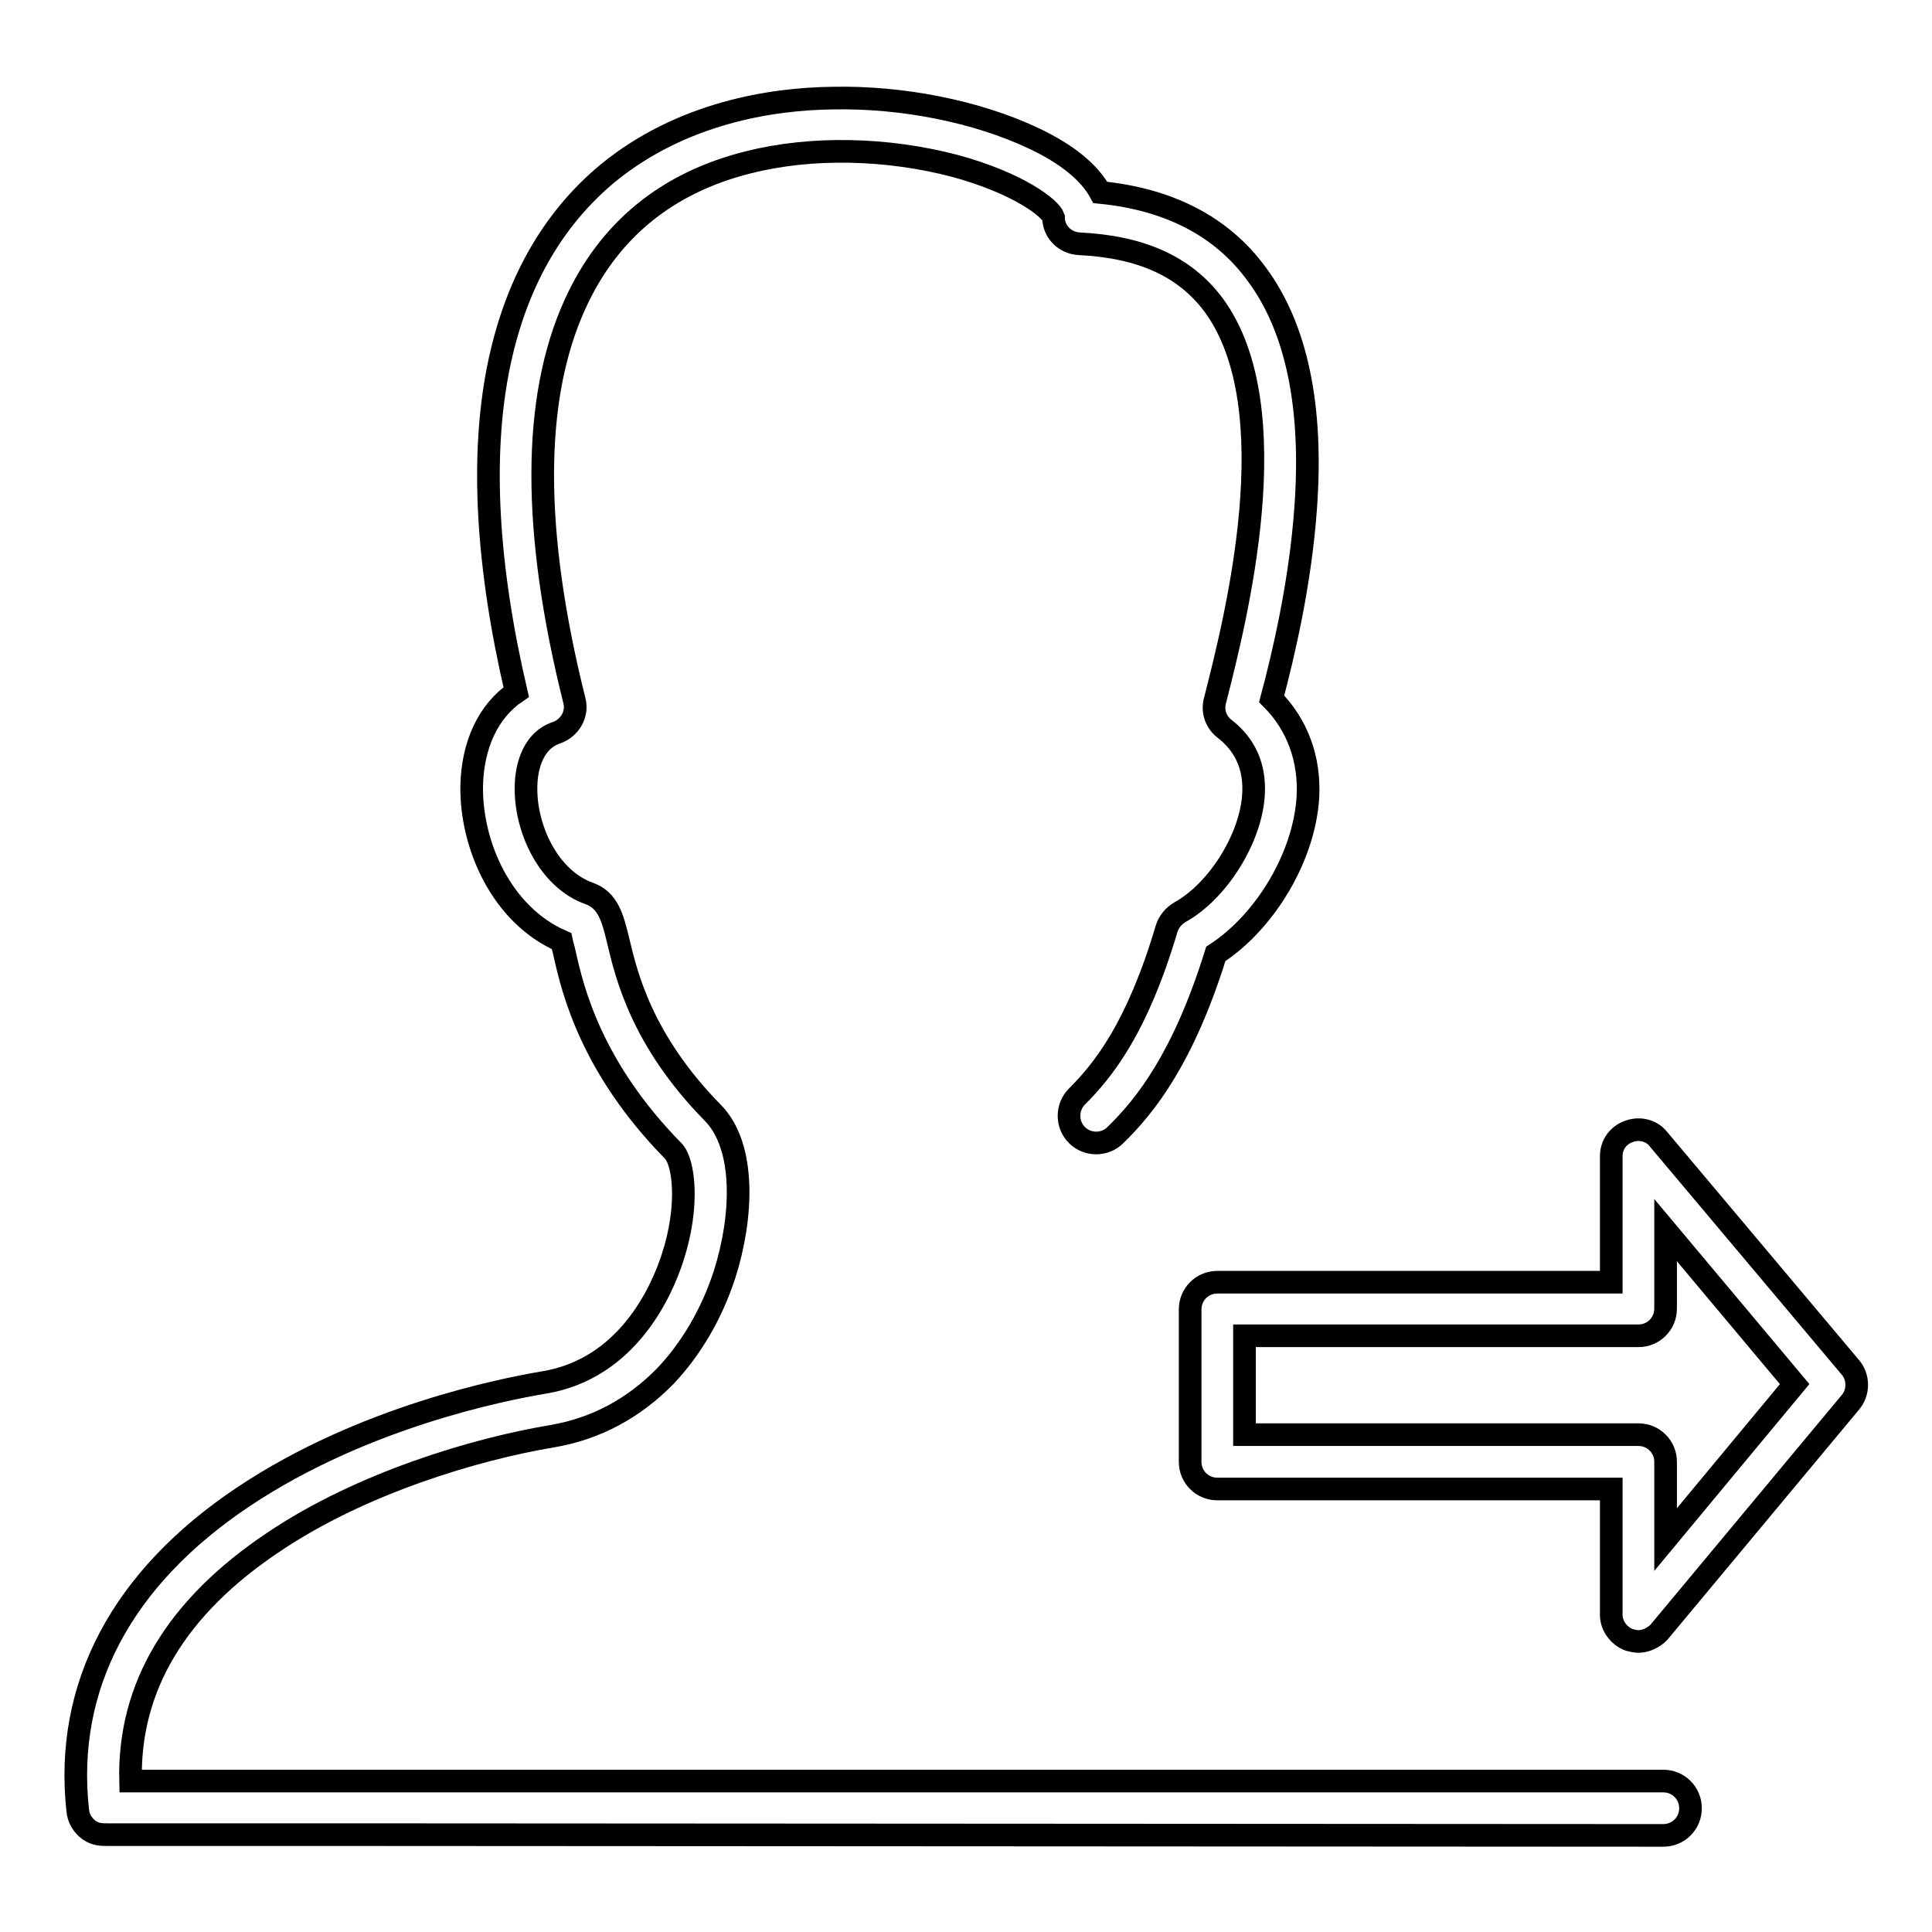
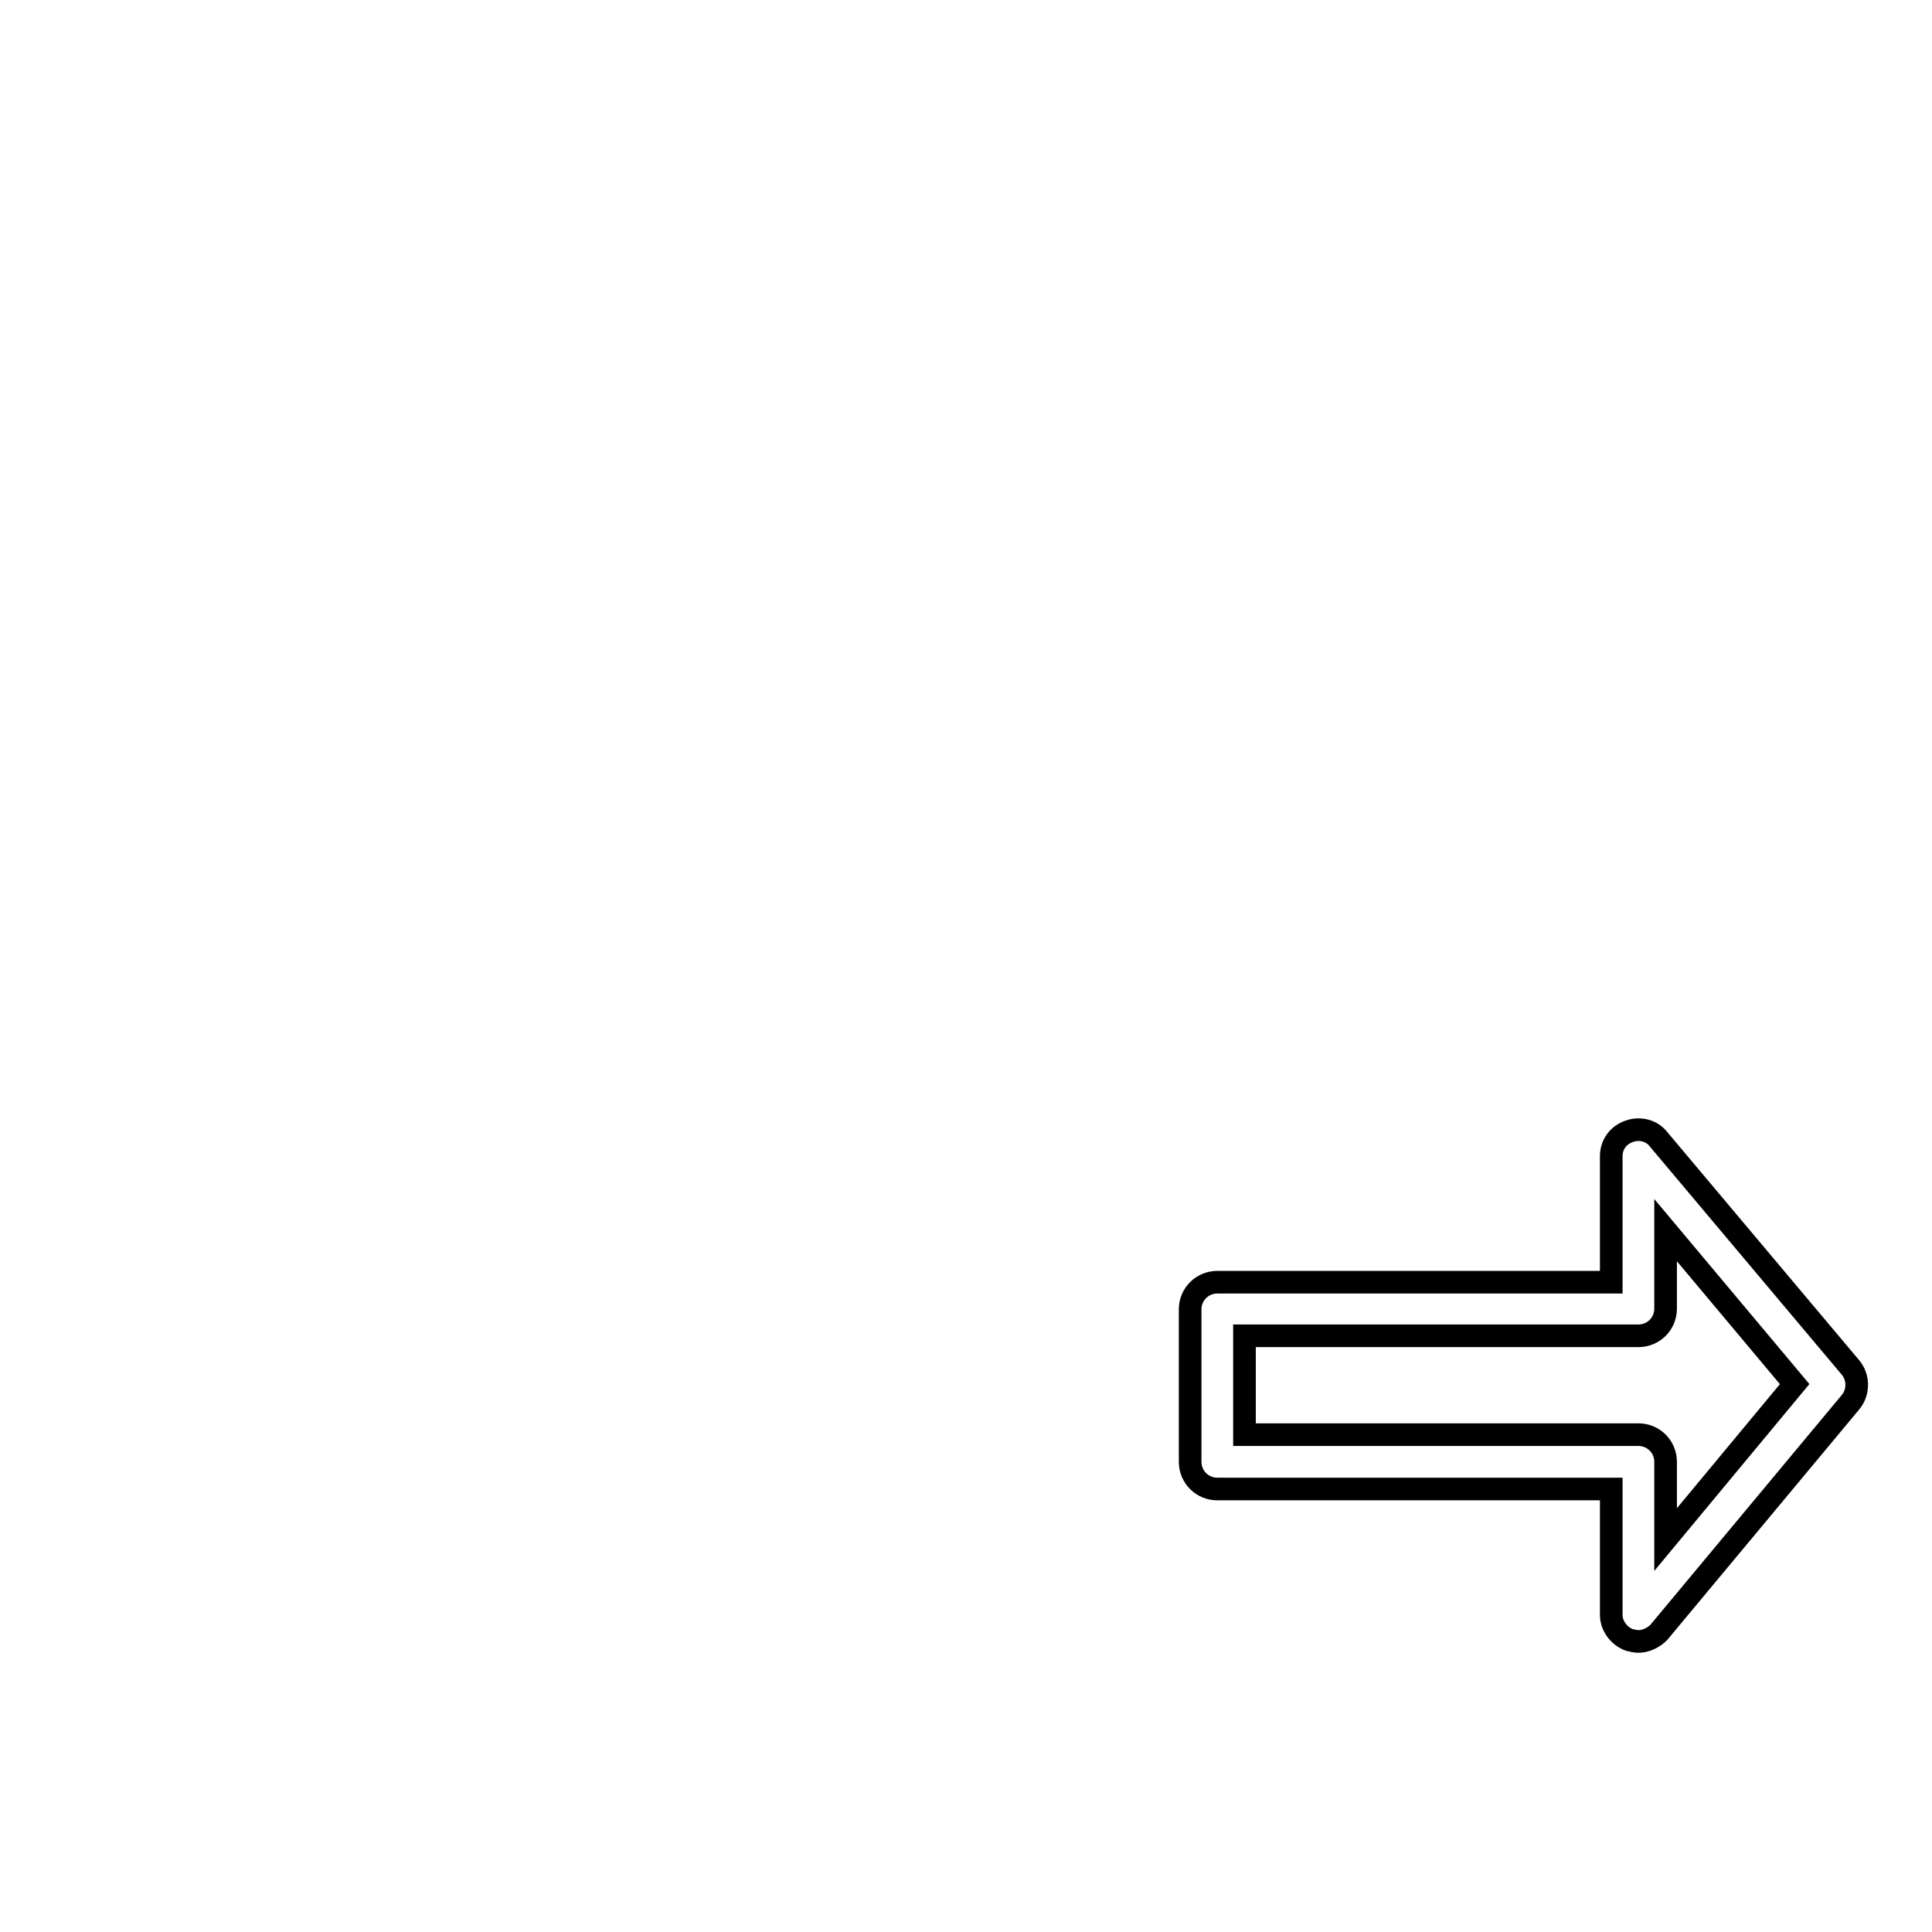
<svg xmlns="http://www.w3.org/2000/svg" version="1.1" x="0px" y="0px" viewBox="0 0 256 256" enable-background="new 0 0 256 256" xml:space="preserve">
  <g>
    <g>
-       <path stroke-width="3" fill-opacity="0" stroke="#000000" d="M46.1,243.1H14.4c-1,0-1.7,0-2.6-0.6c-0.8-0.6-1.4-1.5-1.5-2.6c-1.8-16.4,5.8-30.8,22-41.6c15.9-10.6,34.4-14.2,39.7-15.1c11.2-1.8,15.7-12.2,17.1-16.5c2.3-7,1.5-12.8,0.1-14.2c-10.8-11-13.3-21.2-14.4-26.2c-0.1-0.5-0.3-1.1-0.4-1.6c-8-3.5-12-12.8-11.9-20.5c0.1-5.5,2.2-10,5.9-12.5C64.5,75,63.7,60.6,66,48.9c2.2-11.1,7.1-19.8,14.6-26c9.7-7.9,21.5-9.8,29.7-9.9c9.3-0.2,19.2,1.8,26.6,5.3c4.5,2.1,7.5,4.6,8.9,7.2c9.1,0.9,16.1,4.5,20.7,10.8c5.3,7.1,7.5,17.6,6.5,31.1c-0.7,9.8-2.9,19.2-4.5,25.2c3.4,3.4,5.1,8,4.8,13.1c-0.5,7.8-5.6,16.4-12.2,20.7c-4.3,13.8-9.3,20.1-13.3,24c-1.4,1.4-3.7,1.4-5.1,0c-1.4-1.4-1.4-3.7,0-5.1c3.5-3.5,8-9.1,11.9-22.3c0.3-0.9,0.9-1.6,1.7-2.1c5.1-2.8,9.5-9.9,9.8-15.7c0.2-3.6-1.1-6.5-3.8-8.6c-1.2-0.9-1.7-2.4-1.3-3.8c2.7-10.6,9.9-38.7-0.2-52.4c-3.8-5.1-9.6-7.7-17.8-8.1c-1.9-0.1-3.4-1.6-3.4-3.5c-0.4-1.2-4.6-4.5-13-6.8c-9.1-2.4-19.1-2.6-27.4-0.5c-10.9,2.7-18.6,9.1-23,18.8c-5.7,12.5-5.7,30.1-0.1,52.5c0.5,1.8-0.6,3.7-2.4,4.3c-3.5,1.2-4,5.4-4,7.2c-0.1,5.5,3,12.2,8.4,14.1c2.5,0.9,3.1,3.3,3.8,6.2c1.1,4.6,3.1,13.2,12.5,22.8c4.5,4.5,4,14,1.6,21.5c-1.7,5.2-4.4,9.8-7.8,13.4c-4.2,4.3-9.2,7-15,8c-10.2,1.7-25.3,6.2-36.9,14c-12.9,8.6-19.3,19.2-19,31.7c26.4,0,201.2,0,203.1,0c2,0,3.6,1.6,3.6,3.6c0,2-1.6,3.6-3.6,3.6L46.1,243.1z" />
      <path stroke-width="3" fill-opacity="0" stroke="#000000" d="M217.1,217.5c-0.4,0-0.8-0.1-1.2-0.2c-1.4-0.5-2.4-1.9-2.4-3.3v-16.7h-52.2c-2,0-3.6-1.6-3.6-3.6v-20.2c0-2,1.6-3.6,3.6-3.6h52.2v-16.7c0-1.5,0.9-2.8,2.4-3.3c1.4-0.5,3-0.1,3.9,1.1l25.4,30.2c1.1,1.3,1.1,3.3,0,4.6l-25.4,30.5C219.1,217,218.1,217.5,217.1,217.5z M164.9,190.1h52.2c2,0,3.6,1.6,3.6,3.6V204l17.1-20.6l-17.1-20.4v10.4c0,2-1.6,3.6-3.6,3.6h-52.2V190.1z" />
    </g>
  </g>
</svg>